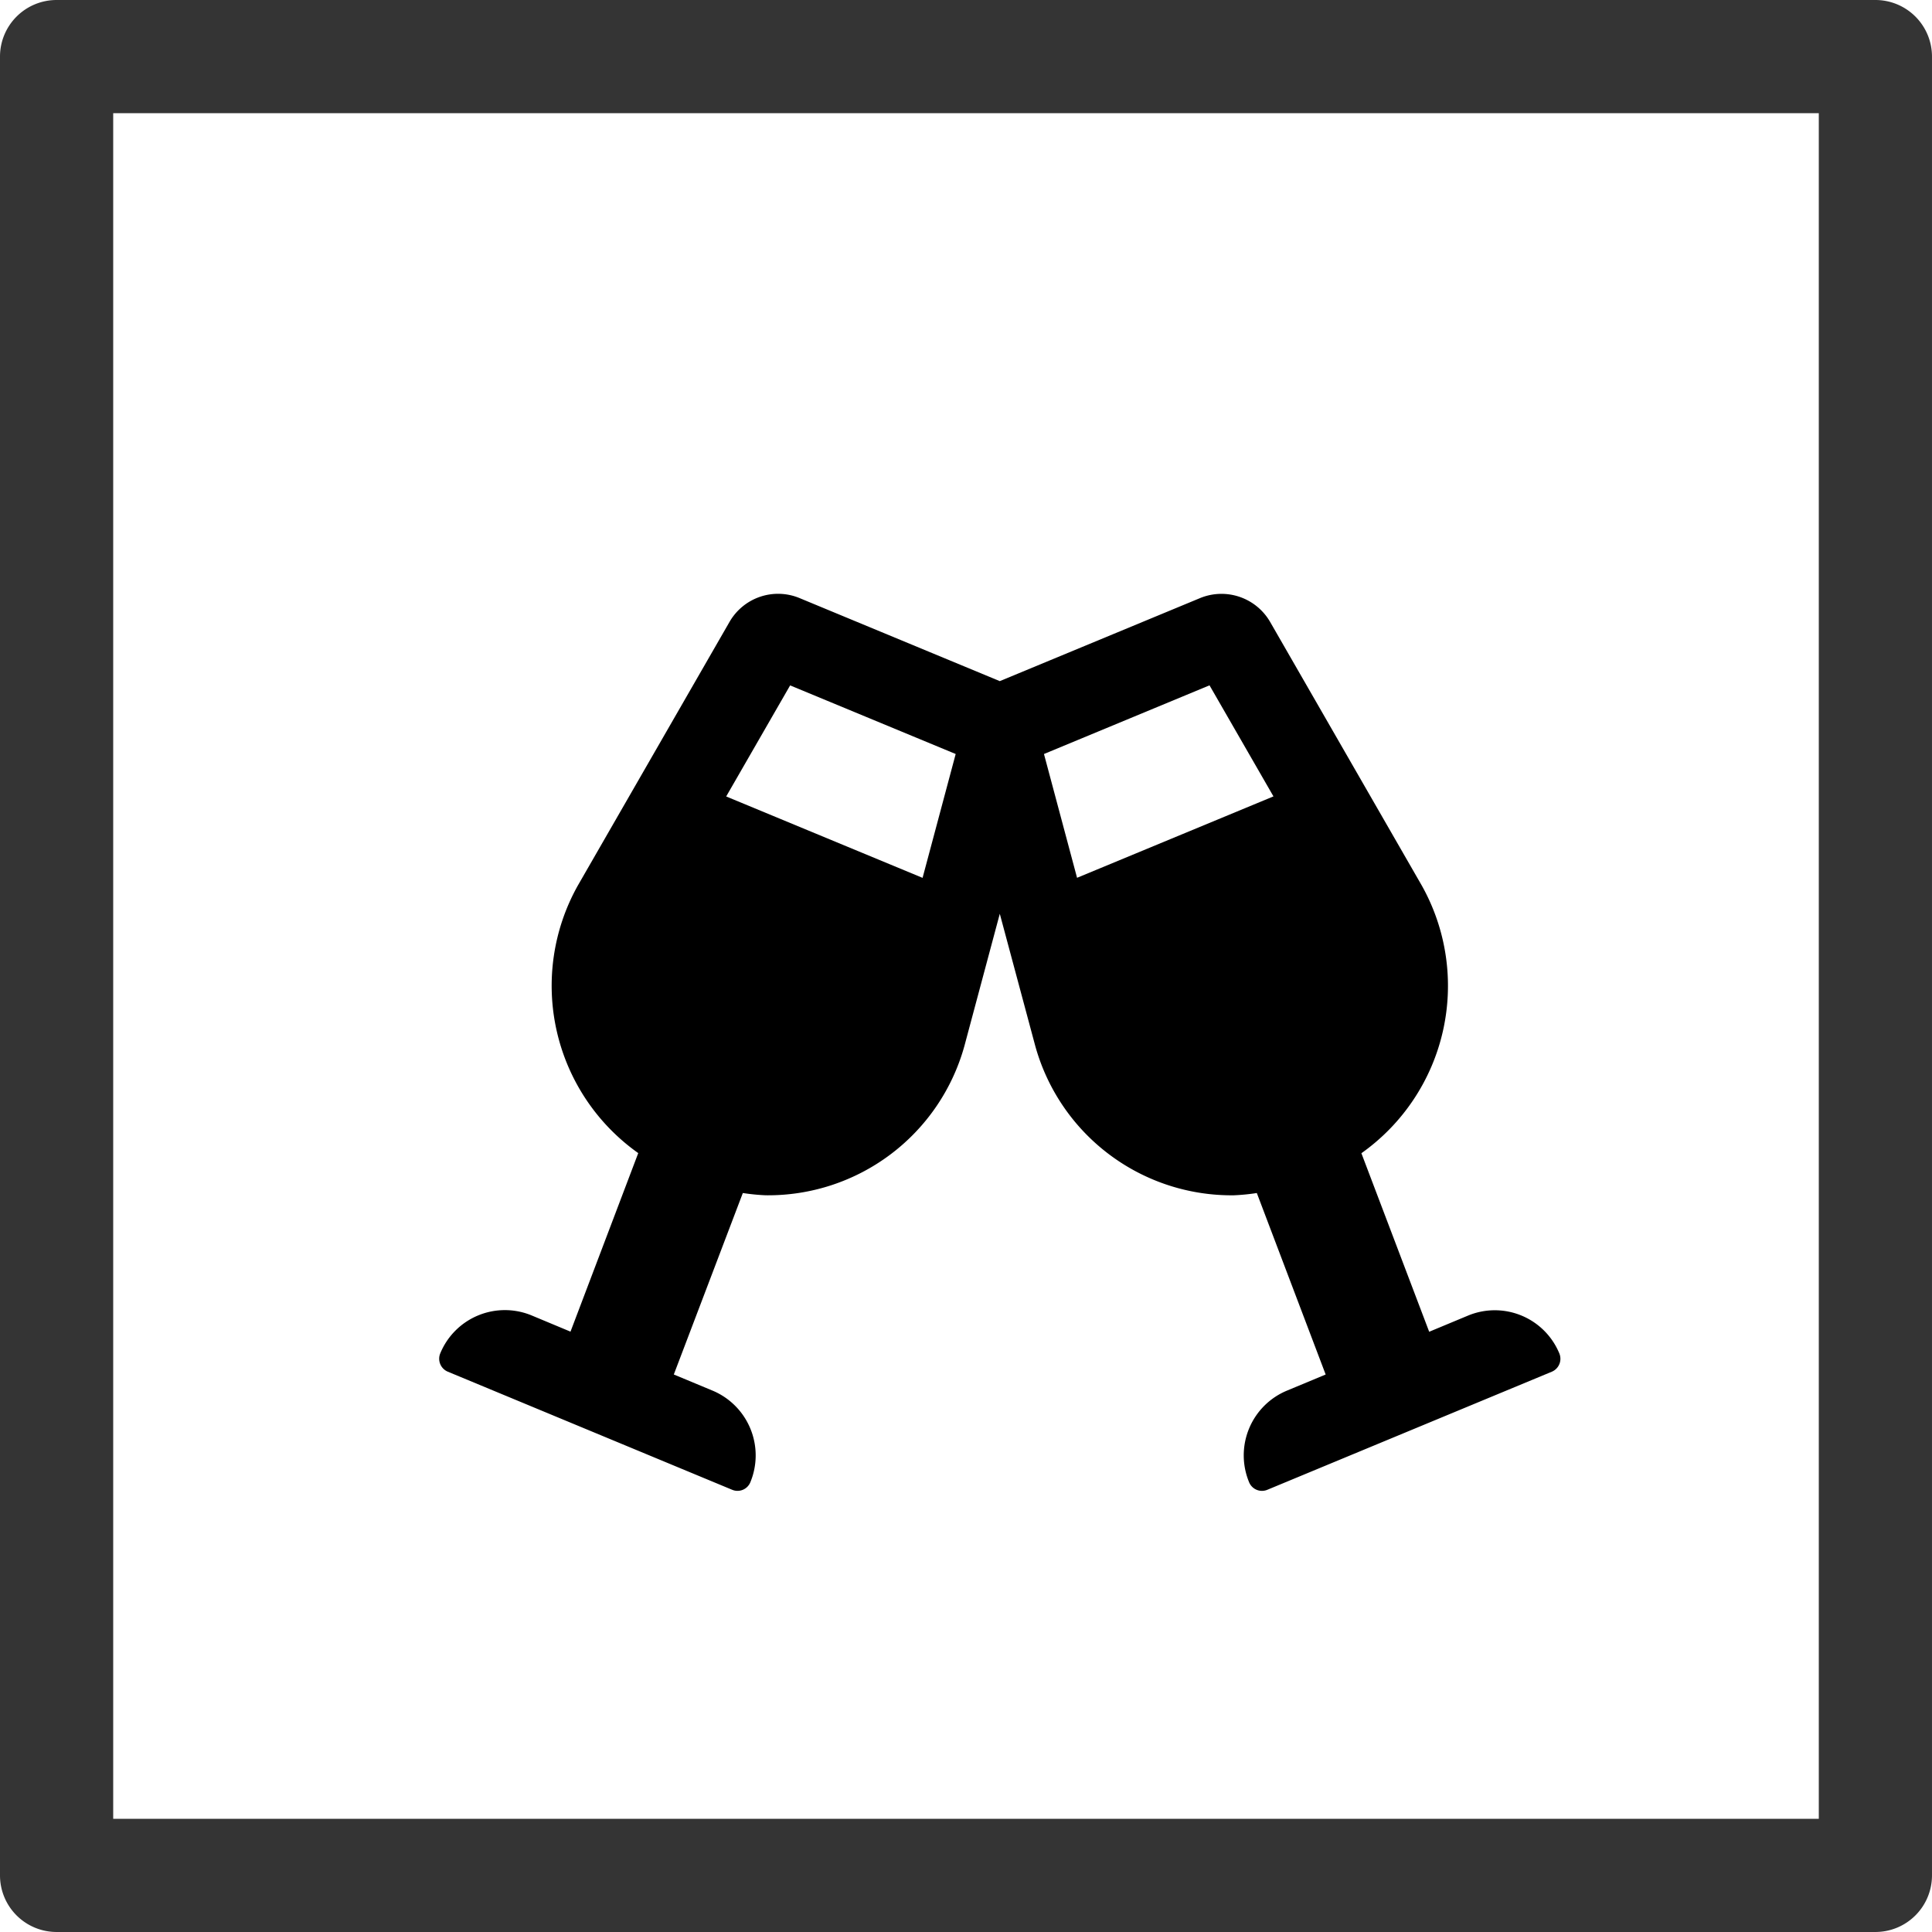
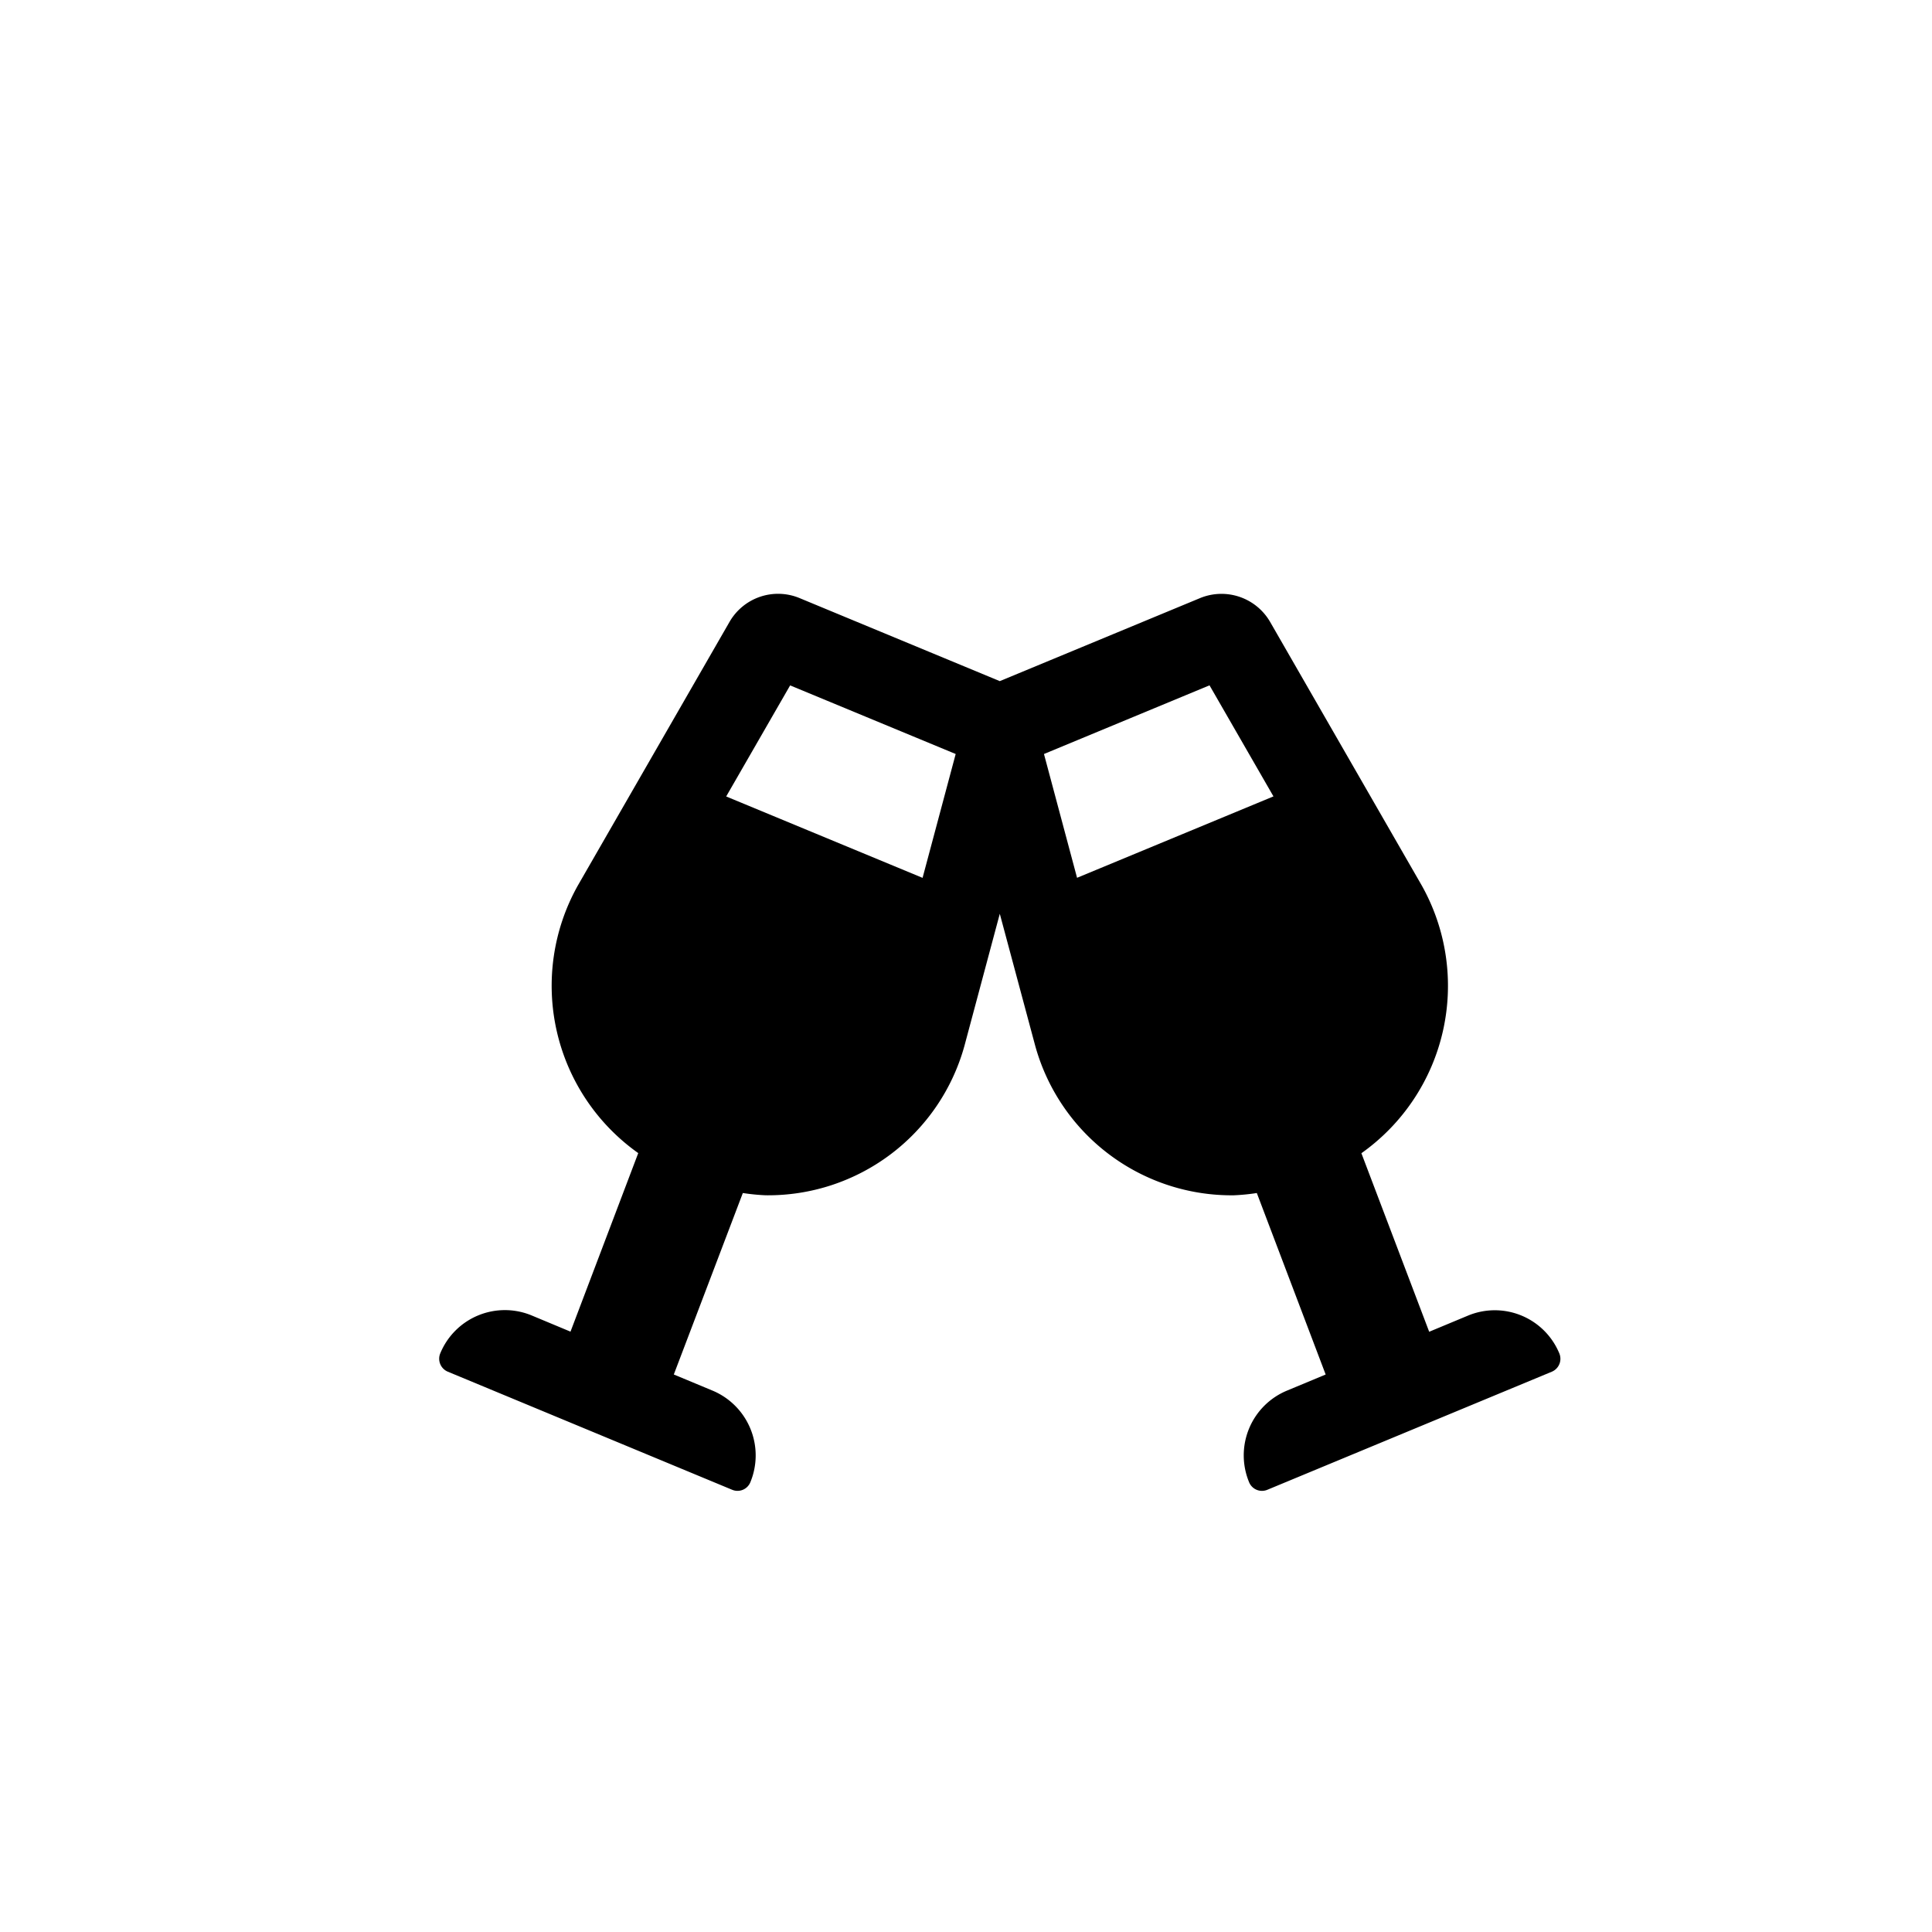
<svg xmlns="http://www.w3.org/2000/svg" width="147.164" height="147.164" viewBox="0 0 147.164 147.164">
  <g id="Gruppe_130" data-name="Gruppe 130" transform="translate(-732 -2545.382)">
    <g id="Gruppe_70" data-name="Gruppe 70" transform="translate(740.582 2553.964)">
-       <path id="Pfad_46" data-name="Pfad 46" d="M142.852,0H4.311A4.311,4.311,0,0,0,0,4.311V142.852a4.311,4.311,0,0,0,4.311,4.311H142.852a4.311,4.311,0,0,0,4.311-4.311V4.311A4.311,4.311,0,0,0,142.852,0m-4.311,132.444v6.1H8.623V8.623H138.541V132.444Z" transform="translate(-8.582 -8.582)" fill="#343434" />
-     </g>
+       </g>
    <path id="Icon_awesome-glass-cheers" data-name="Icon awesome-glass-cheers" d="M85.323,57.863a5.319,5.319,0,0,0-6.966-2.882l-2.949,1.228-5.164-13.6a15.625,15.625,0,0,0,4.6-20.39L63.292,2.139A4.282,4.282,0,0,0,57.955.324L42.7,6.649,27.45.324a4.268,4.268,0,0,0-5.338,1.815L10.557,22.221A15.619,15.619,0,0,0,15.16,42.6L10,56.2,7.047,54.968A5.324,5.324,0,0,0,.081,57.85a1.069,1.069,0,0,0,.574,1.4l21.657,8.994a1.055,1.055,0,0,0,1.388-.574,5.35,5.35,0,0,0-2.882-6.979l-2.949-1.228L23.127,45.64a15.817,15.817,0,0,0,1.748.173A15.522,15.522,0,0,0,40.007,34.431L42.7,24.37l2.7,10.061A15.522,15.522,0,0,0,60.53,45.814a15.817,15.817,0,0,0,1.748-.173l5.244,13.824-2.949,1.228a5.339,5.339,0,0,0-2.882,6.979,1.059,1.059,0,0,0,1.388.574L84.75,59.251A1.066,1.066,0,0,0,85.323,57.863ZM36.818,21.634l-14.959-6.2,4.871-8.46L39.34,12.2Zm11.769,0L46.065,12.2l12.61-5.231,4.871,8.46-14.959,6.2Z" transform="translate(765.456 2590.616)" />
  </g>
</svg>